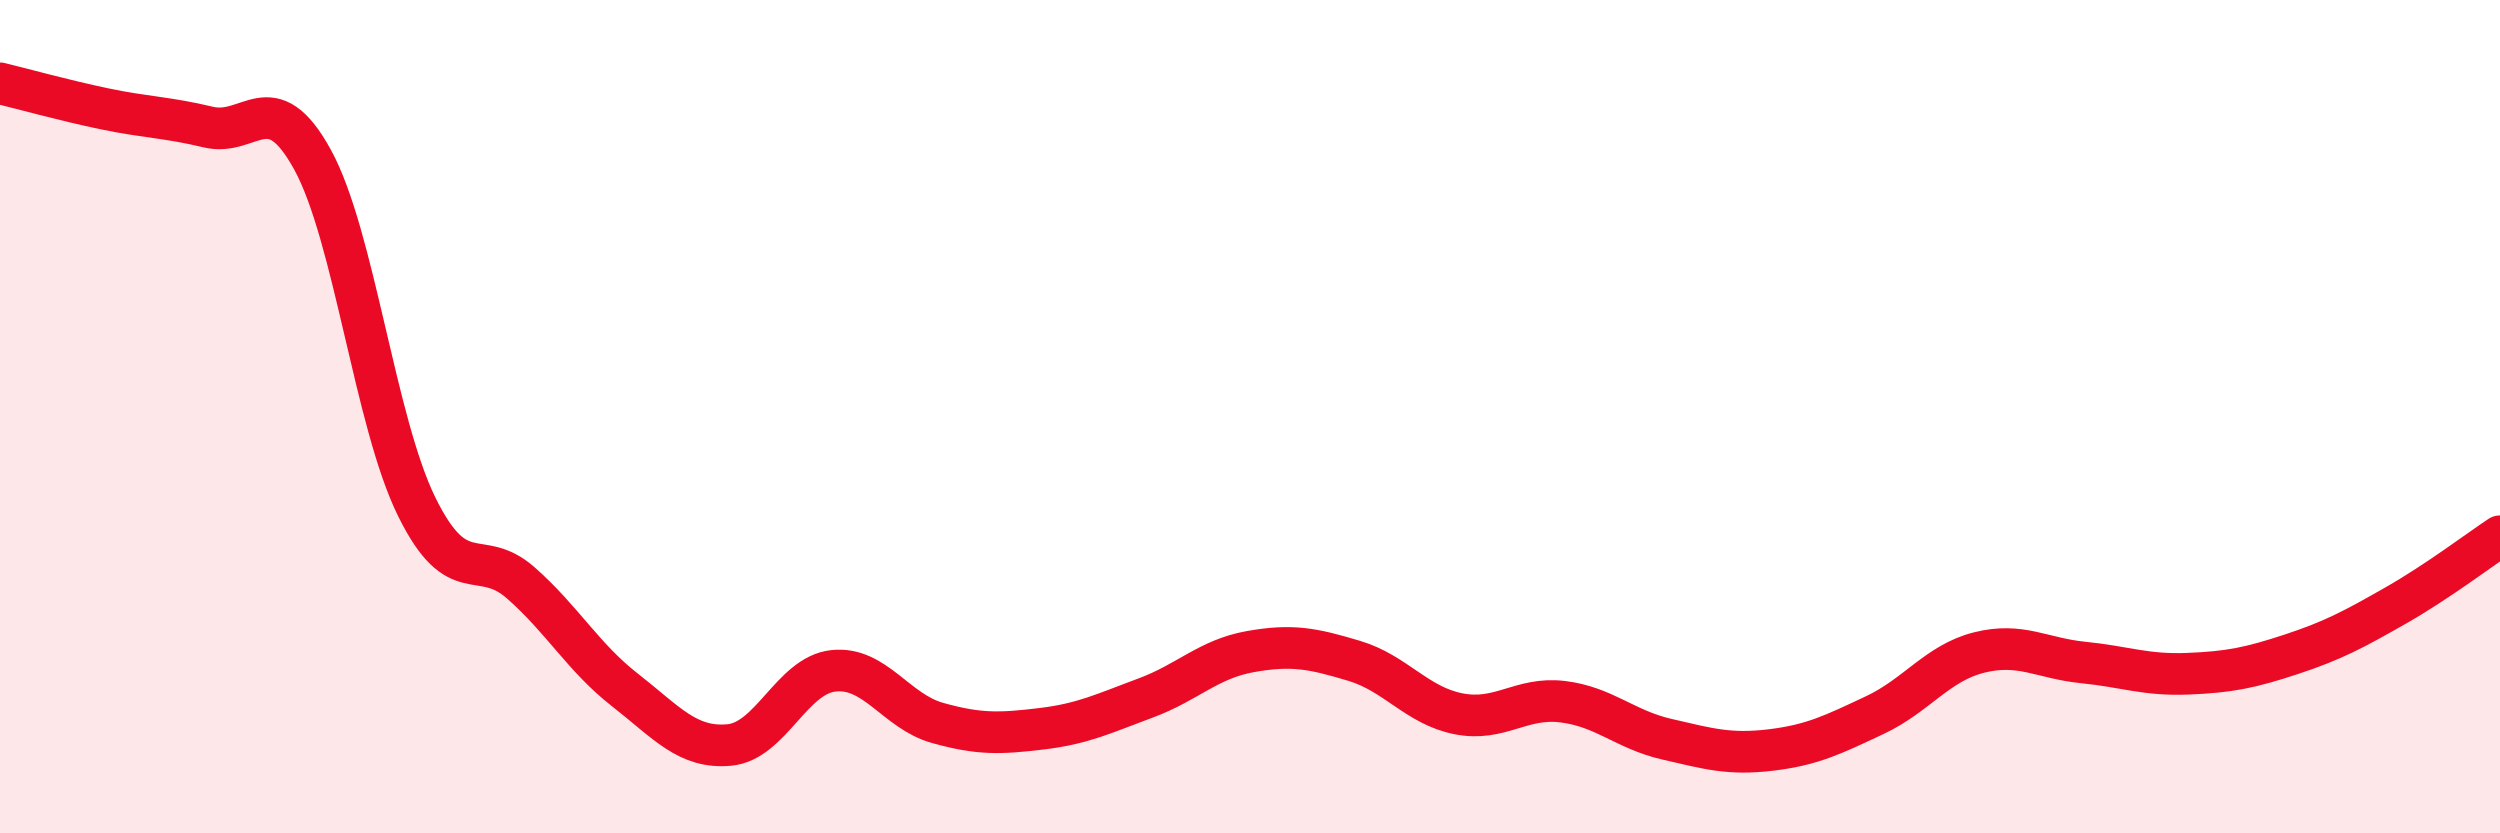
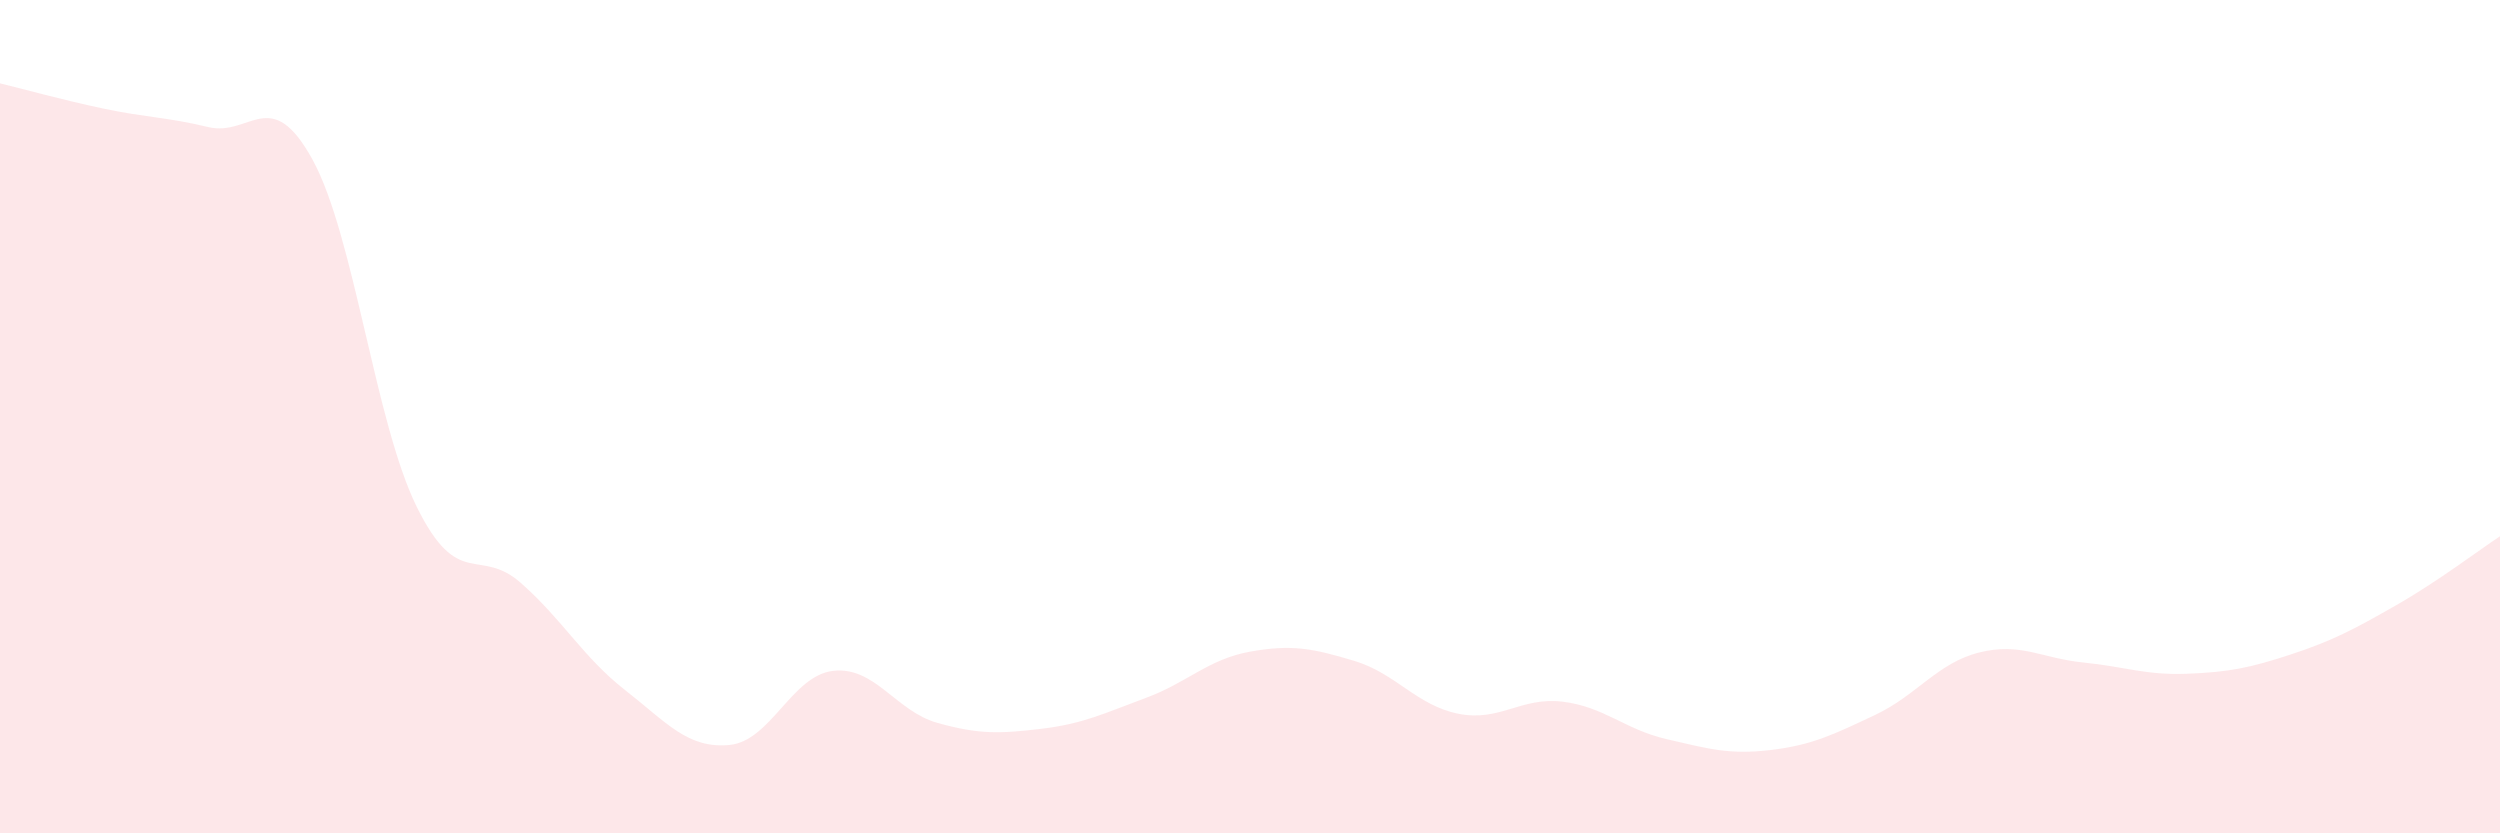
<svg xmlns="http://www.w3.org/2000/svg" width="60" height="20" viewBox="0 0 60 20">
  <path d="M 0,2 C 0.5,2.12 1.5,2.4 2.5,2.61 C 3.5,2.82 4,2.81 5,3.05 C 6,3.29 6.5,2.01 7.5,3.83 C 8.5,5.65 9,10.13 10,12.16 C 11,14.19 11.5,13.11 12.5,13.99 C 13.5,14.87 14,15.78 15,16.56 C 16,17.34 16.5,17.97 17.5,17.88 C 18.5,17.79 19,16.21 20,16.1 C 21,15.99 21.5,17.07 22.5,17.35 C 23.5,17.63 24,17.61 25,17.49 C 26,17.37 26.5,17.12 27.5,16.75 C 28.5,16.38 29,15.82 30,15.64 C 31,15.46 31.5,15.56 32.5,15.86 C 33.5,16.16 34,16.93 35,17.13 C 36,17.33 36.5,16.72 37.5,16.84 C 38.5,16.96 39,17.51 40,17.74 C 41,17.97 41.5,18.12 42.5,18 C 43.5,17.88 44,17.63 45,17.16 C 46,16.69 46.5,15.91 47.5,15.66 C 48.5,15.41 49,15.8 50,15.9 C 51,16 51.5,16.21 52.5,16.17 C 53.5,16.13 54,16.03 55,15.7 C 56,15.37 56.5,15.1 57.5,14.53 C 58.5,13.96 59.5,13.2 60,12.87L60 20L0 20Z" fill="#EB0A25" opacity="0.1" stroke-linecap="round" stroke-linejoin="round" />
-   <path d="M 0,2 C 0.5,2.12 1.5,2.4 2.5,2.61 C 3.5,2.82 4,2.81 5,3.05 C 6,3.29 6.5,2.01 7.5,3.83 C 8.5,5.65 9,10.13 10,12.16 C 11,14.19 11.5,13.11 12.5,13.99 C 13.5,14.87 14,15.78 15,16.56 C 16,17.34 16.5,17.97 17.5,17.88 C 18.5,17.79 19,16.21 20,16.1 C 21,15.99 21.5,17.07 22.5,17.35 C 23.5,17.63 24,17.61 25,17.49 C 26,17.37 26.5,17.12 27.5,16.75 C 28.5,16.38 29,15.82 30,15.64 C 31,15.46 31.5,15.56 32.5,15.86 C 33.5,16.16 34,16.93 35,17.13 C 36,17.33 36.5,16.72 37.5,16.84 C 38.5,16.96 39,17.51 40,17.74 C 41,17.97 41.5,18.12 42.5,18 C 43.5,17.88 44,17.63 45,17.16 C 46,16.69 46.5,15.91 47.5,15.66 C 48.5,15.41 49,15.8 50,15.9 C 51,16 51.5,16.21 52.5,16.17 C 53.5,16.13 54,16.03 55,15.7 C 56,15.37 56.5,15.1 57.5,14.53 C 58.5,13.96 59.5,13.2 60,12.87" stroke="#EB0A25" stroke-width="1" fill="none" stroke-linecap="round" stroke-linejoin="round" />
</svg>